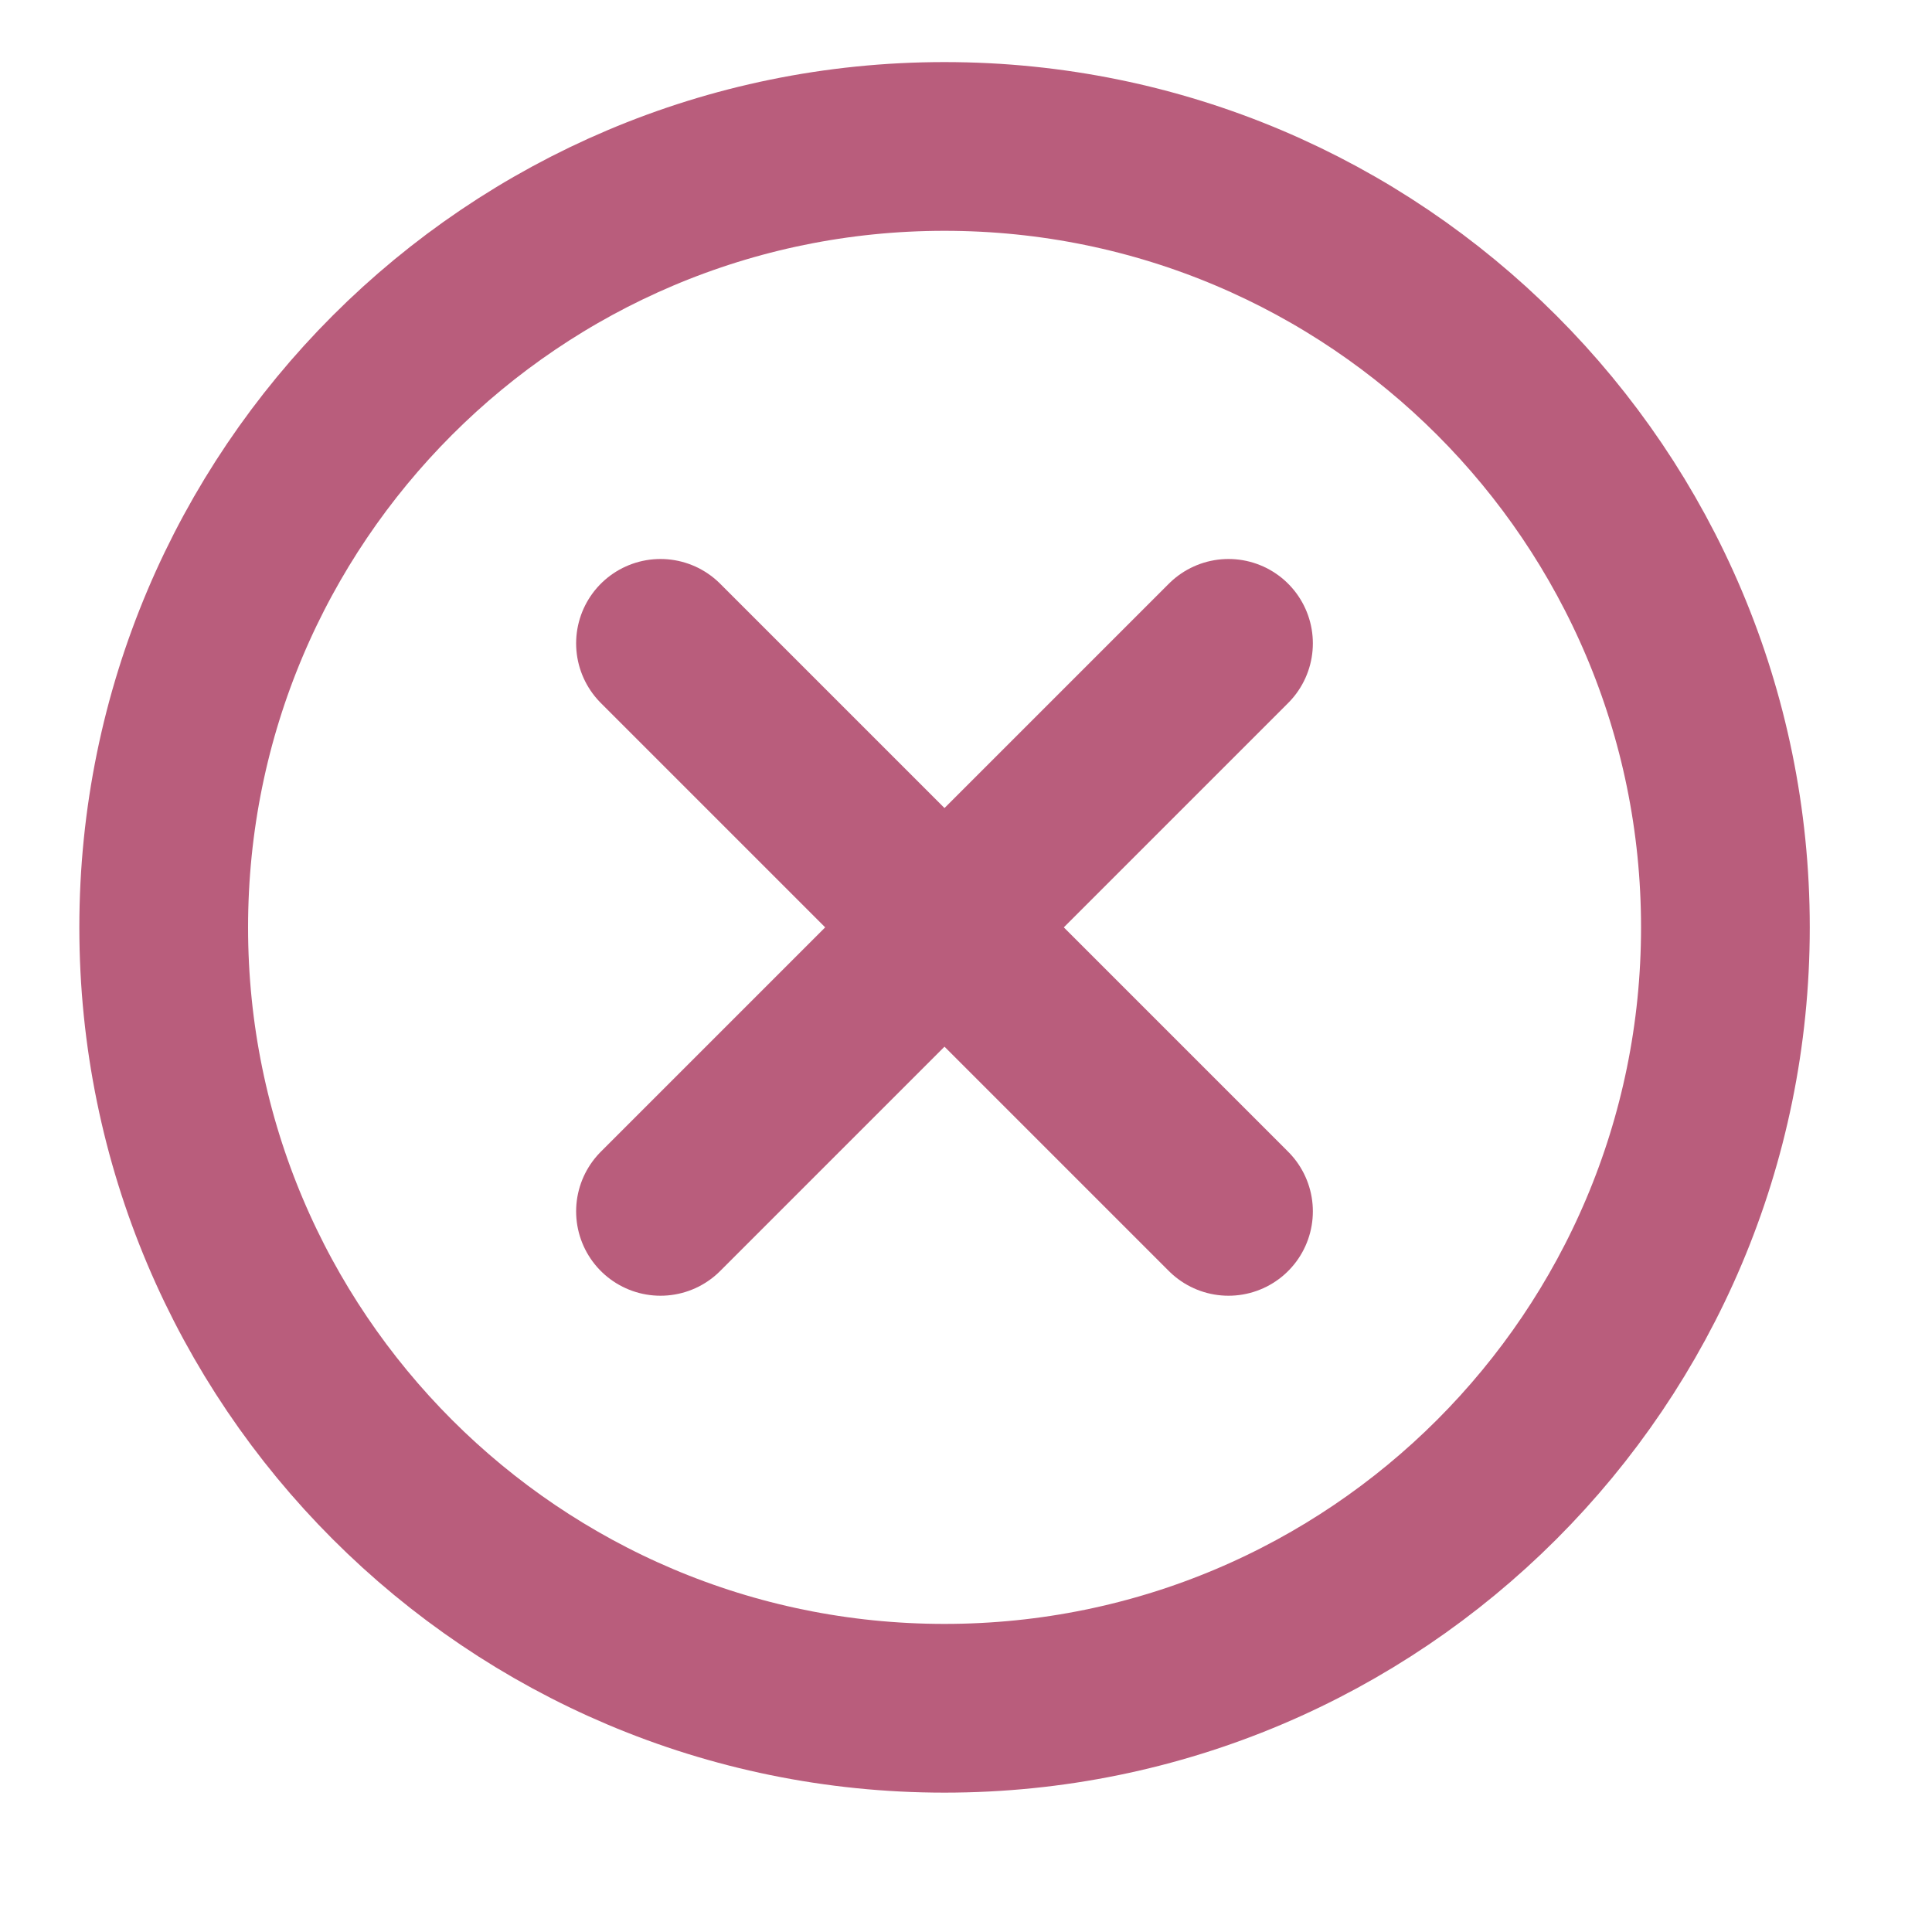
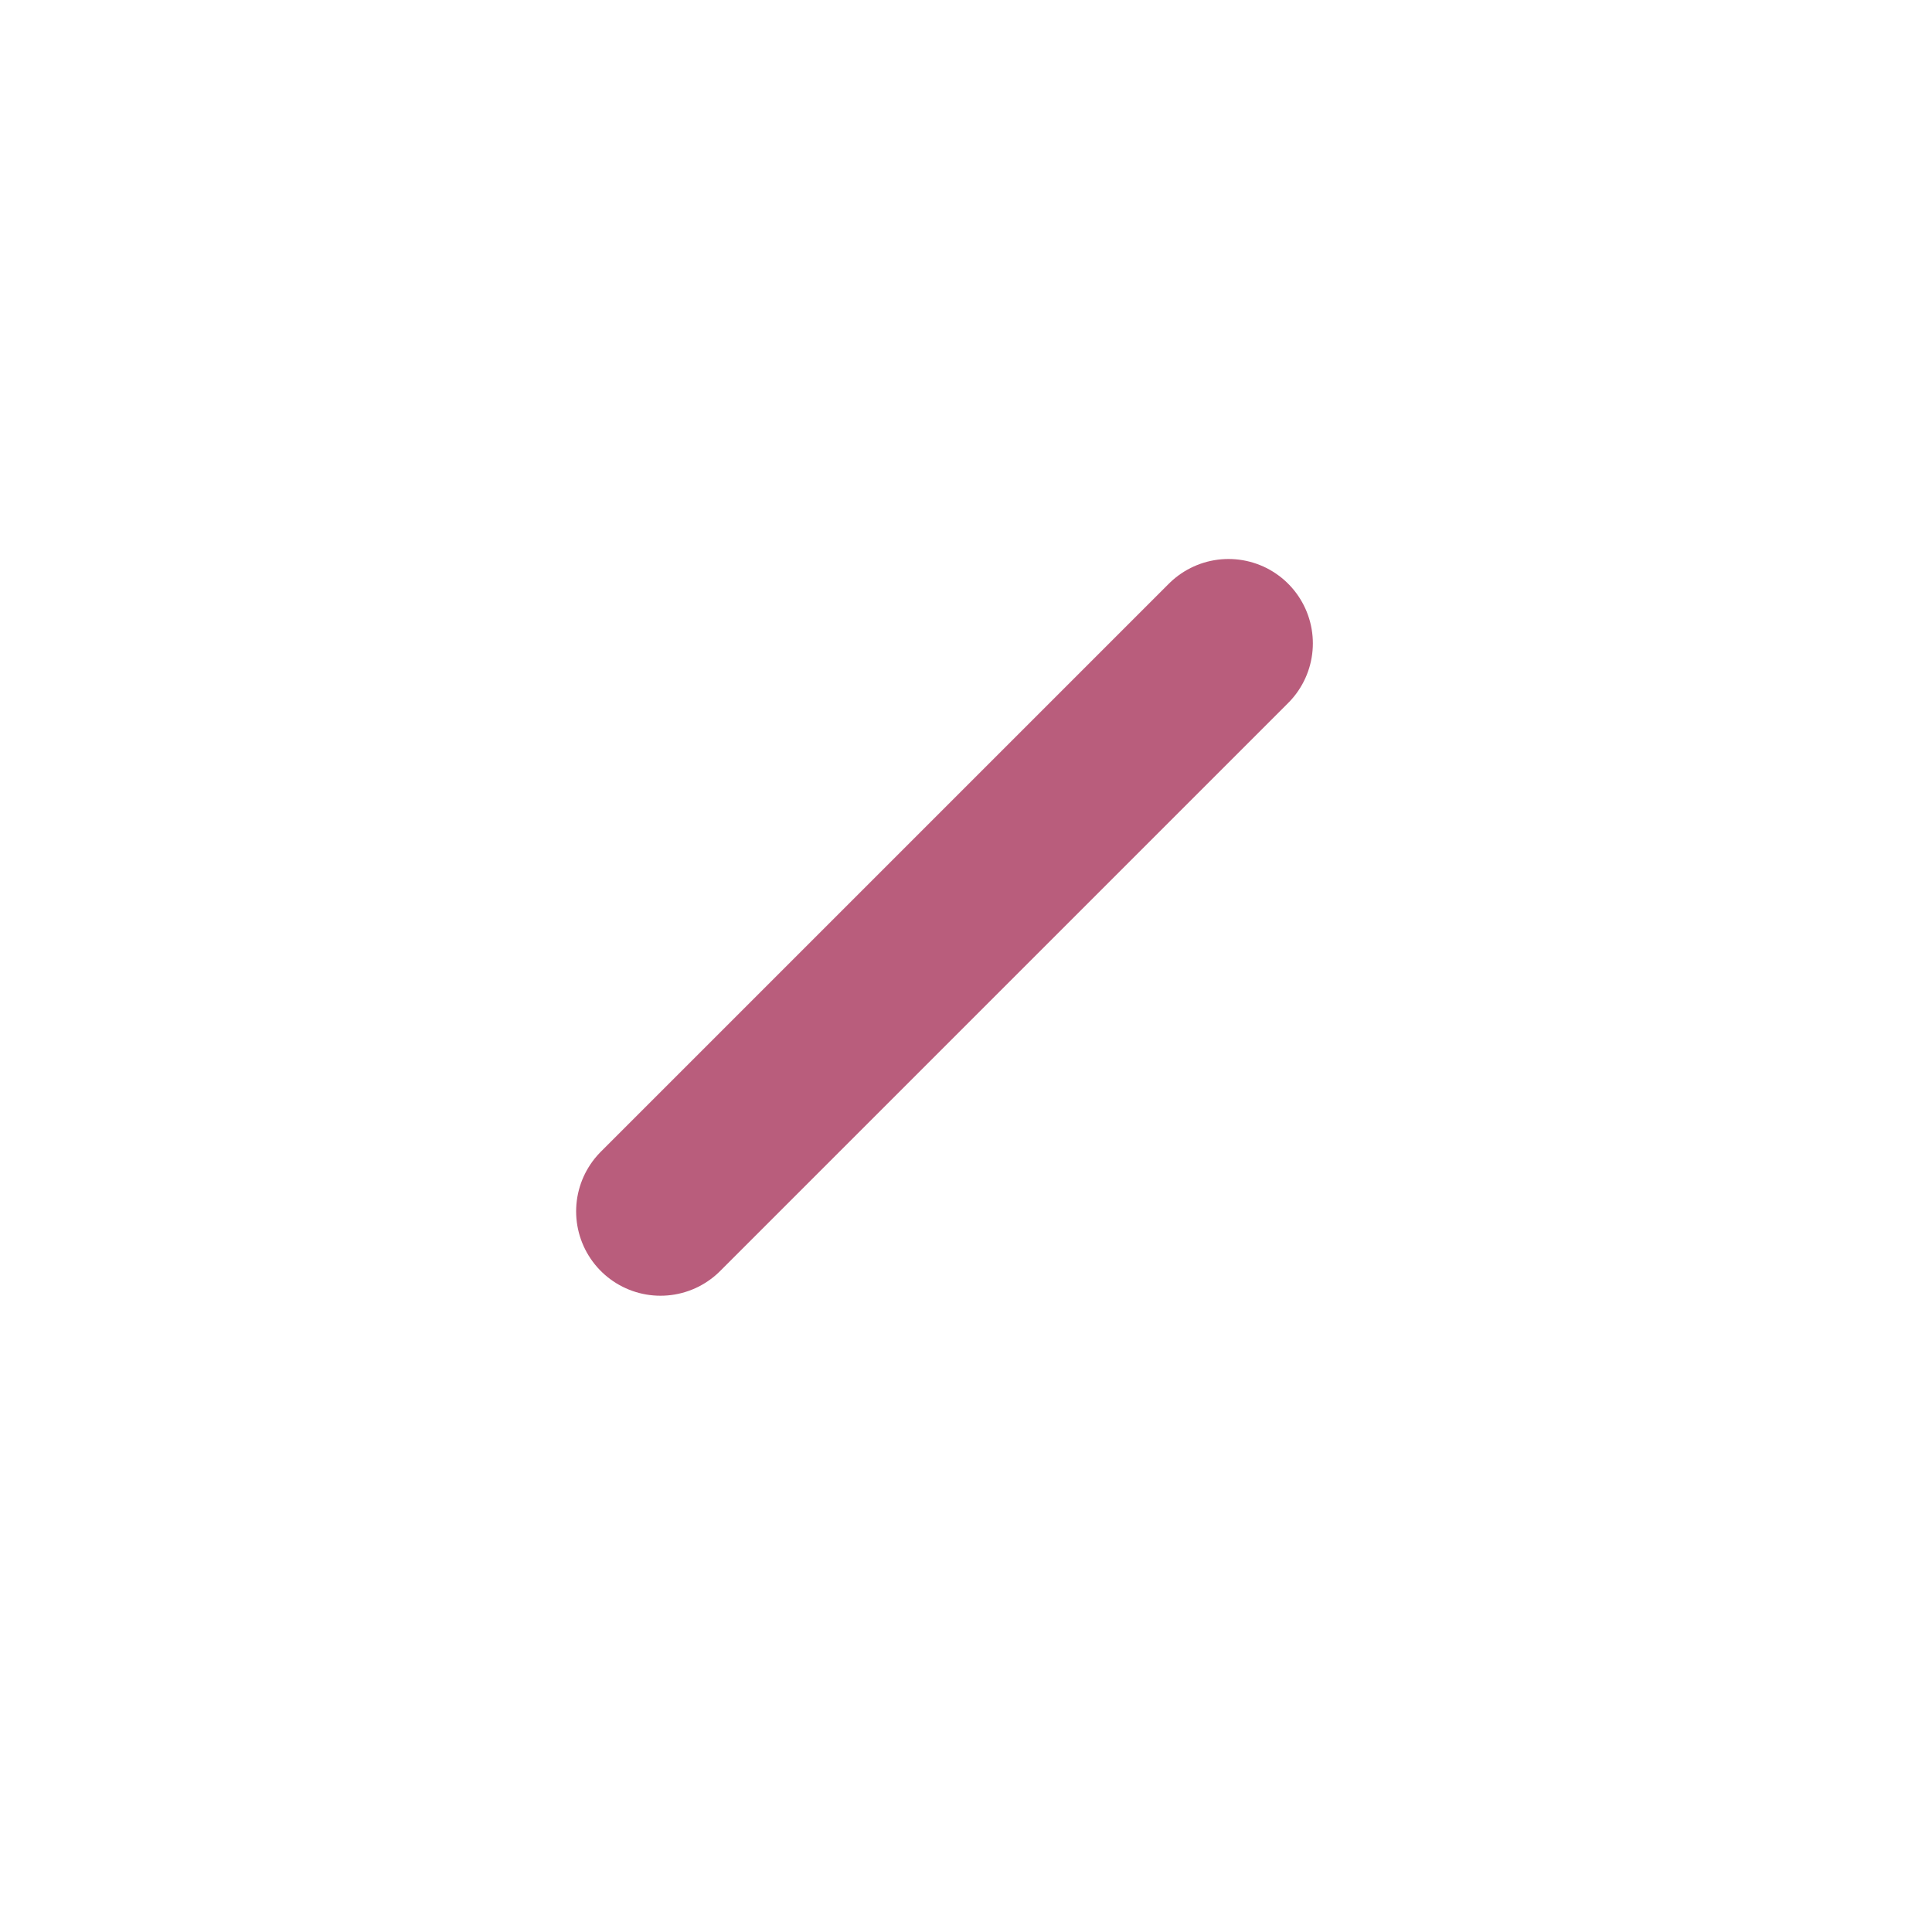
<svg xmlns="http://www.w3.org/2000/svg" width="15" height="15" viewBox="0 0 15 15" fill="none">
  <g clip-path="url(#clip0_118_294)">
    <path d="M9.538 4.995L5.128 9.405" stroke="#B95D7C" stroke-width="1.31" stroke-linecap="round" stroke-linejoin="round" />
-     <path d="M5.128 4.995L9.538 9.405" stroke="#B95D7C" stroke-width="1.31" stroke-linecap="round" stroke-linejoin="round" />
-     <path d="M7.333 13.263C10.682 13.263 13.396 10.549 13.396 7.2C13.396 3.852 10.682 1.137 7.333 1.137C3.985 1.137 1.271 3.852 1.271 7.2C1.271 10.549 3.985 13.263 7.333 13.263Z" stroke="#B95D7C" stroke-width="1.31" stroke-linecap="round" stroke-linejoin="round" />
  </g>
  <defs>
    <clipPath id="clip0_118_294">
      <rect width="14" height="14" fill="white" transform="translate(0.333 0.2)" />
    </clipPath>
  </defs>
</svg>